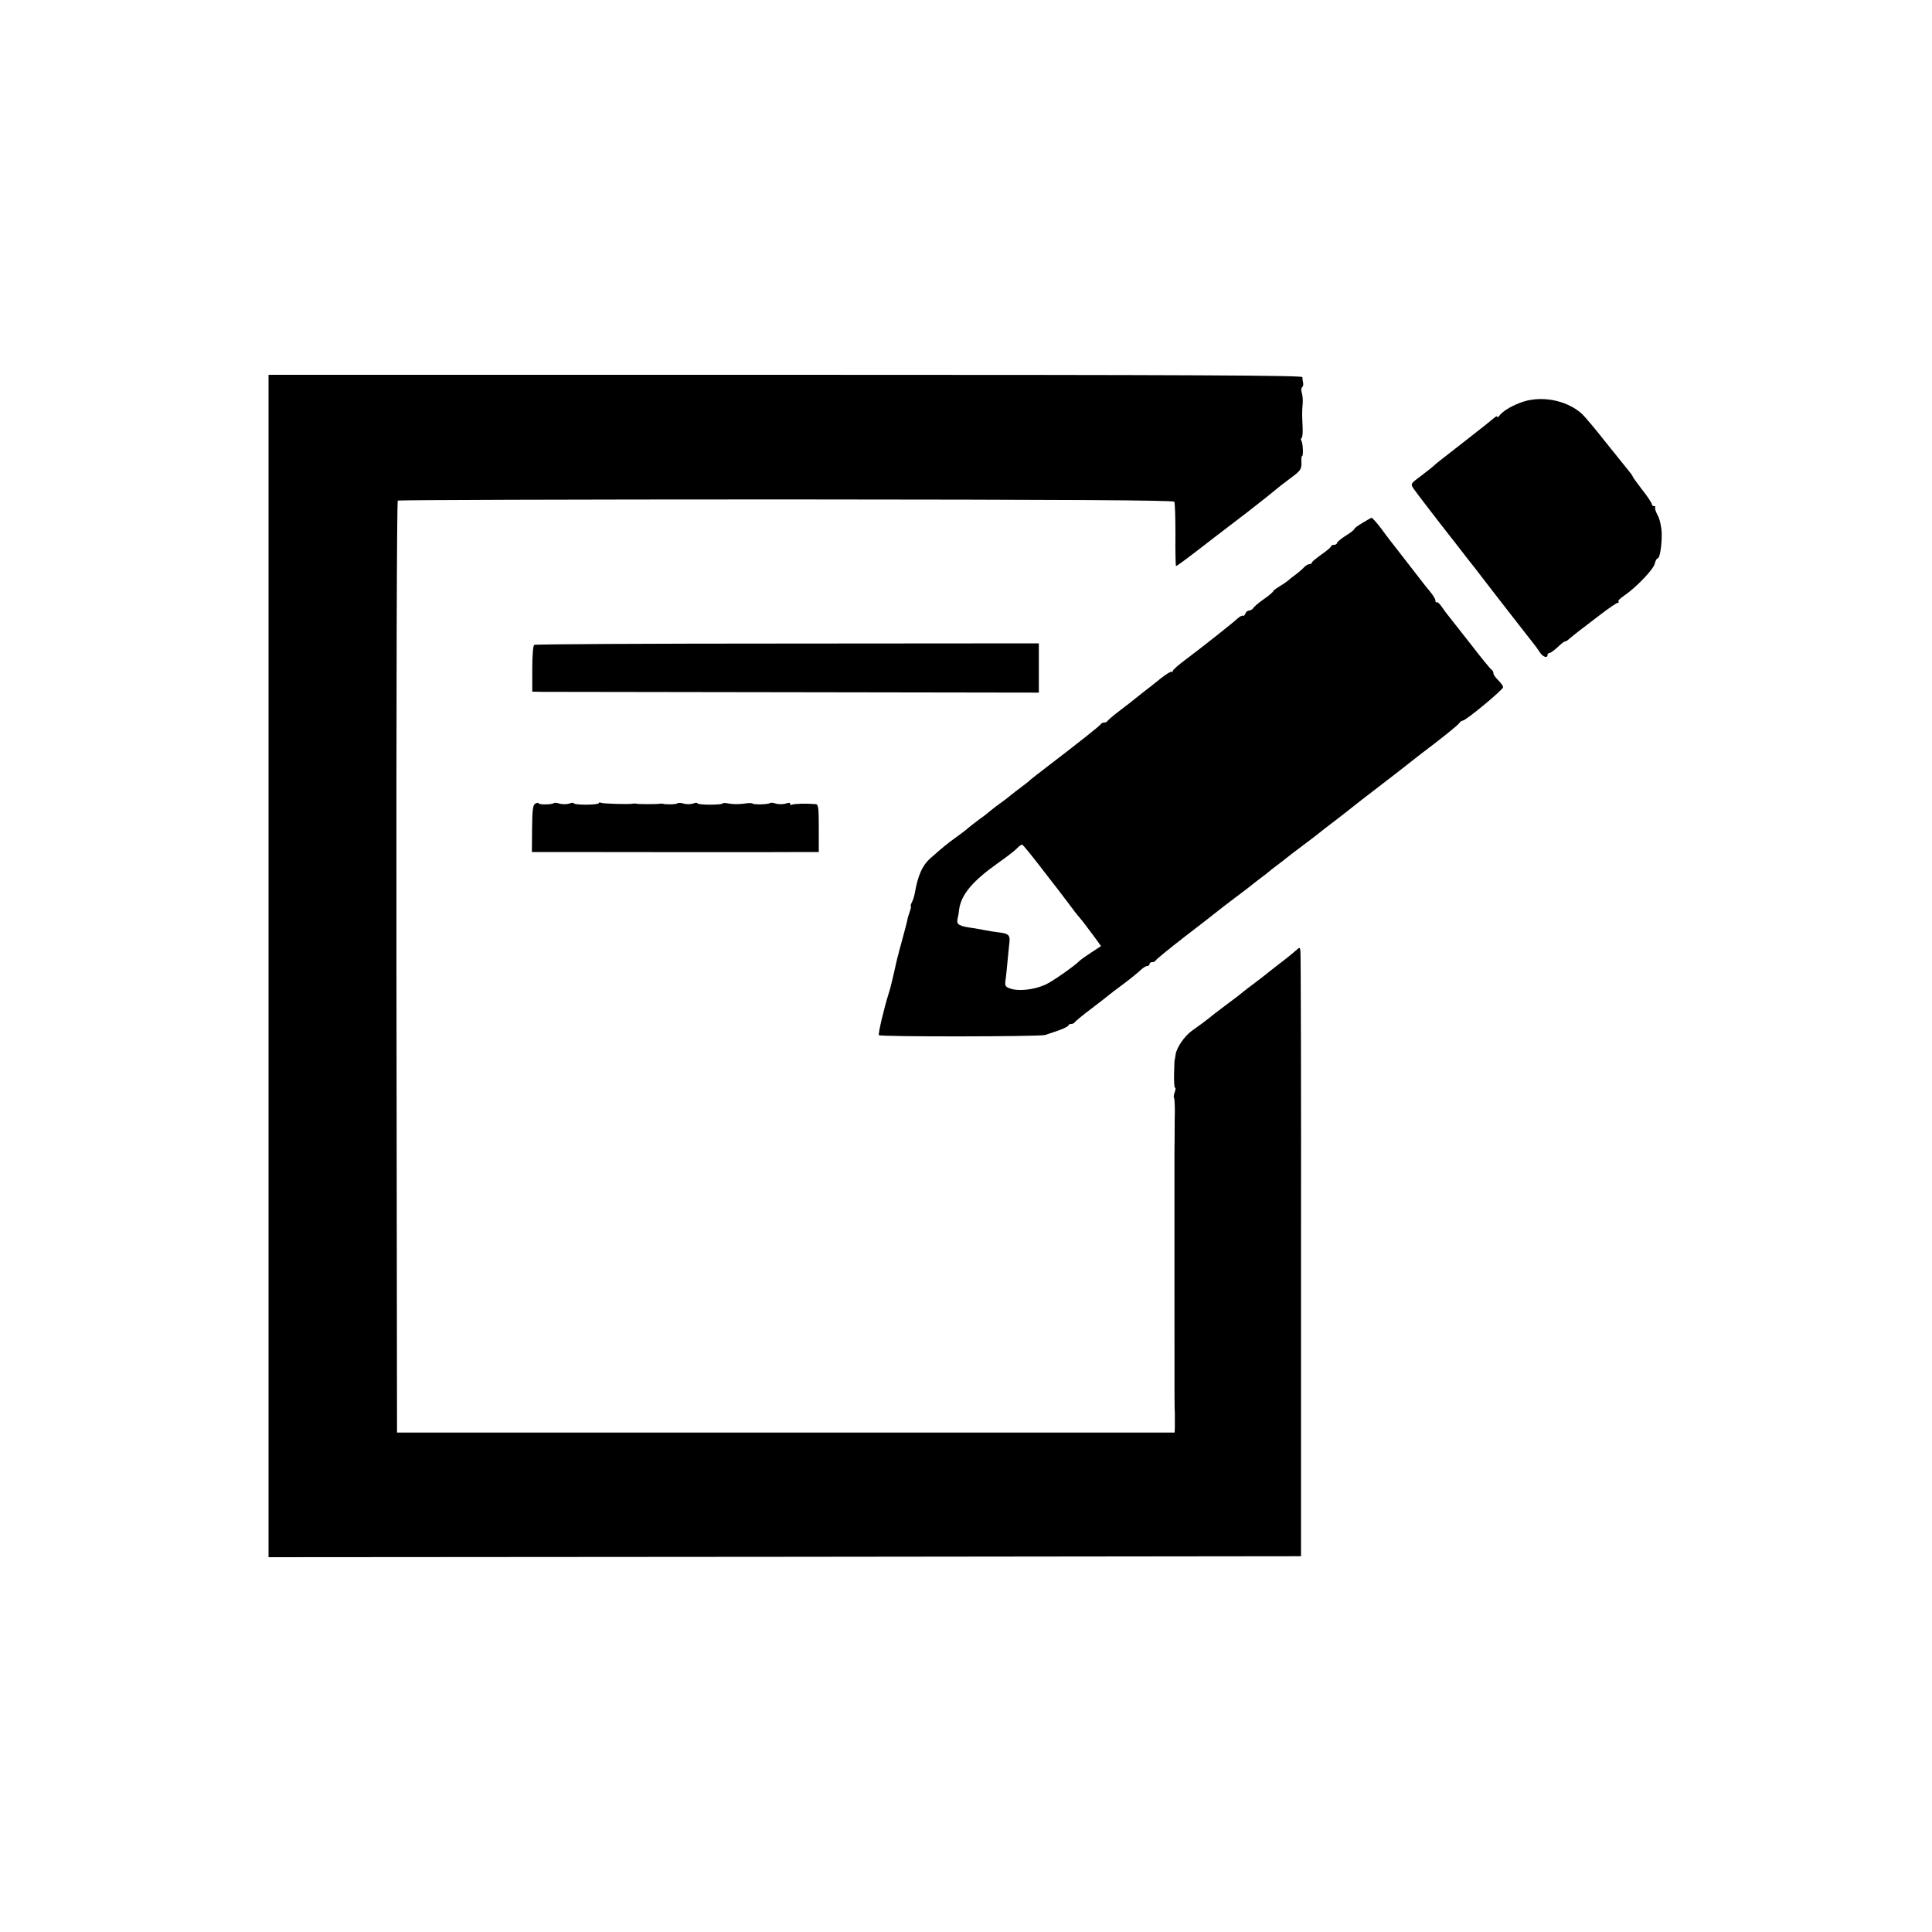
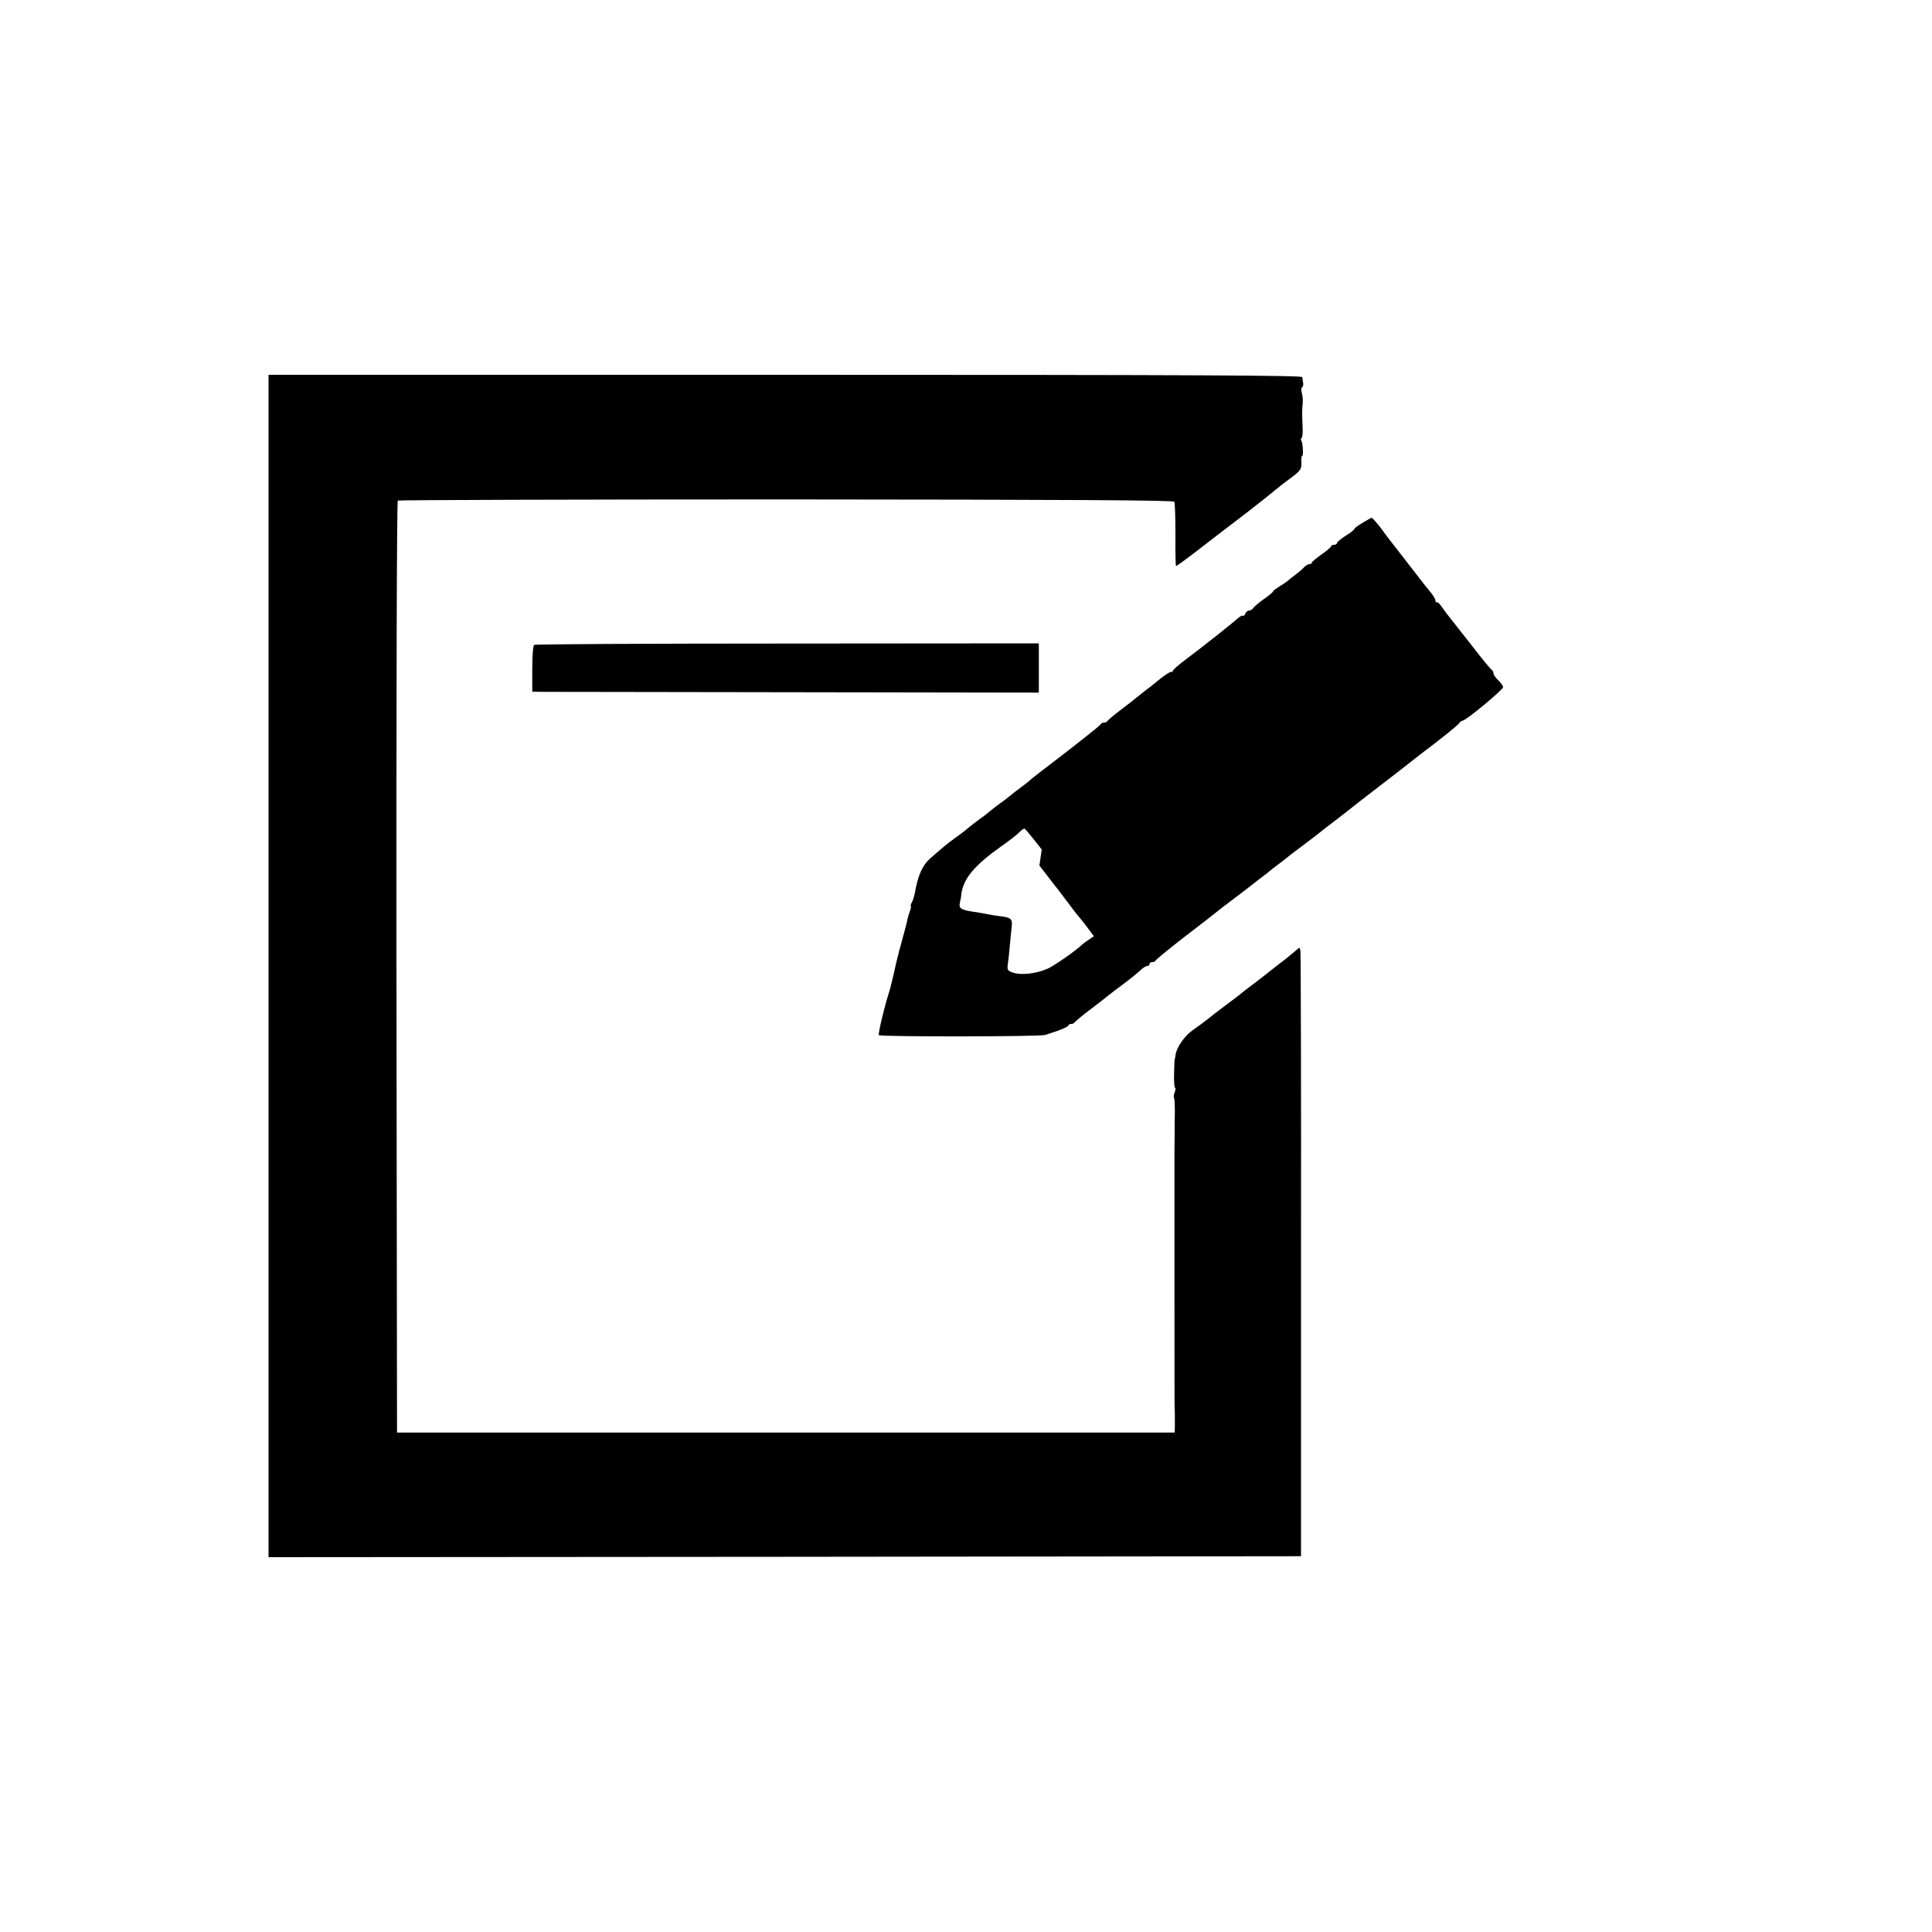
<svg xmlns="http://www.w3.org/2000/svg" version="1.0" width="1000pt" height="1000pt" viewBox="0 0 1000 1000" preserveAspectRatio="xMidYMid meet">
  <g transform="translate(0,1000) scale(0.1,-0.1)" fill="#000000" stroke="none">
    <path d="M1390 5000 l0 -3060 2672 2 2672 3 0 1555 c1 855 -1 1565 -3 1577 -3 21 -3 22 -25 2 -11 -10 -50 -42 -86 -69 -36 -28 -72 -56 -80 -63 -9 -7 -33 -25 -55 -42 -22 -16 -45 -34 -52 -40 -17 -14 -28 -23 -98 -75 -33 -25 -65 -49 -71 -55 -7 -5 -24 -19 -39 -30 -16 -11 -41 -30 -58 -42 -38 -28 -77 -86 -82 -121 -2 -15 -4 -27 -5 -27 -1 0 -2 -33 -3 -73 -1 -39 1 -72 5 -72 4 0 3 -11 -2 -24 -5 -13 -6 -26 -3 -29 2 -3 4 -34 4 -69 -1 -35 -1 -72 -1 -83 0 -11 0 -67 -1 -125 0 -58 0 -112 0 -120 0 -8 0 -276 0 -595 0 -674 0 -590 2 -640 0 -22 0 -54 0 -70 l-1 -30 -2012 0 -2013 0 -3 2409 c-1 1441 2 2412 7 2415 5 3 910 6 2011 6 1464 -1 2003 -4 2008 -12 4 -6 6 -84 6 -172 -1 -89 1 -161 3 -161 5 0 76 53 198 148 28 21 104 80 170 130 66 51 131 103 145 115 14 12 48 39 77 60 56 41 61 48 59 90 -1 15 1 27 4 27 7 0 4 66 -4 79 -4 5 -3 12 1 14 5 3 7 31 5 64 -3 63 -3 73 1 118 1 17 -1 40 -5 52 -4 12 -3 25 1 28 5 3 8 13 6 23 -2 9 -4 23 -4 30 -1 9 -543 12 -2676 12 l-2675 0 0 -3060z" />
-     <path d="M7865 7914 c-53 -21 -90 -45 -107 -69 -4 -5 -8 -6 -8 -2 0 4 -7 2 -15 -5 -32 -27 -43 -35 -155 -123 -147 -115 -138 -107 -158 -125 -9 -9 -41 -33 -69 -55 -51 -37 -52 -40 -38 -62 13 -19 103 -137 190 -248 13 -16 31 -39 39 -50 9 -11 37 -47 63 -81 27 -33 59 -76 73 -94 36 -47 216 -279 248 -319 15 -18 34 -44 42 -57 15 -24 40 -33 40 -14 0 6 5 10 10 10 6 0 24 14 42 30 17 17 34 30 39 30 4 0 14 6 21 13 7 6 31 26 52 42 22 17 74 56 115 88 41 31 79 57 85 57 5 0 6 3 3 7 -4 3 10 17 31 31 60 41 151 135 157 165 4 15 10 27 15 27 11 0 22 66 21 129 -1 33 -9 70 -20 92 -11 20 -17 40 -14 43 4 3 1 6 -5 6 -7 0 -12 5 -12 10 0 6 -22 40 -50 75 -27 35 -50 67 -50 70 0 3 -9 15 -19 27 -10 13 -64 79 -119 148 -54 69 -110 135 -123 147 -82 75 -221 99 -324 57z" />
-     <path d="M7053 7294 c-24 -14 -43 -28 -43 -32 0 -4 -20 -20 -45 -35 -25 -16 -45 -33 -45 -38 0 -5 -7 -9 -15 -9 -8 0 -15 -3 -15 -7 0 -5 -23 -24 -50 -43 -27 -19 -50 -38 -50 -42 0 -5 -6 -8 -13 -8 -7 0 -20 -8 -28 -17 -9 -10 -29 -27 -44 -38 -16 -11 -33 -25 -39 -31 -6 -5 -26 -19 -43 -29 -18 -11 -33 -22 -33 -25 0 -4 -21 -22 -47 -40 -27 -19 -52 -40 -56 -47 -4 -7 -14 -13 -21 -13 -8 0 -17 -7 -20 -16 -4 -9 -9 -14 -12 -11 -3 3 -16 -3 -28 -14 -26 -24 -176 -143 -268 -212 -38 -28 -68 -55 -68 -60 0 -6 -3 -8 -6 -4 -3 3 -29 -13 -58 -36 -28 -23 -66 -53 -85 -67 -18 -14 -38 -30 -44 -35 -7 -6 -41 -33 -77 -60 -36 -27 -66 -53 -68 -57 -2 -4 -10 -8 -17 -8 -7 0 -15 -3 -17 -8 -3 -7 -120 -100 -293 -232 -38 -29 -72 -56 -75 -59 -3 -4 -23 -19 -45 -36 -22 -16 -45 -34 -52 -40 -17 -14 -32 -26 -78 -59 -22 -17 -42 -33 -45 -36 -3 -3 -21 -17 -40 -30 -19 -14 -42 -32 -52 -40 -22 -19 -36 -30 -75 -58 -37 -26 -67 -51 -128 -105 -41 -36 -64 -87 -81 -185 -3 -14 -9 -33 -15 -44 -5 -10 -7 -18 -5 -18 3 0 1 -11 -4 -25 -5 -14 -12 -36 -14 -48 -2 -12 -12 -49 -21 -82 -9 -33 -18 -68 -21 -77 -2 -10 -6 -26 -9 -35 -2 -10 -12 -49 -20 -88 -16 -68 -19 -78 -26 -100 -20 -61 -55 -206 -50 -213 6 -9 835 -8 861 1 8 3 39 13 68 23 28 10 52 22 52 26 0 4 6 8 14 8 8 0 16 4 18 8 2 4 41 37 88 72 47 36 87 67 90 70 3 3 37 29 75 57 39 29 79 62 90 73 12 11 26 20 33 20 7 0 12 5 12 10 0 6 6 10 14 10 8 0 16 4 18 9 2 5 68 59 148 121 80 61 154 119 165 128 11 9 56 44 100 77 44 33 82 62 85 65 3 3 23 18 45 35 22 16 42 32 45 35 3 3 23 19 45 35 22 17 42 32 45 35 3 3 41 32 85 65 44 33 82 62 85 65 3 3 39 31 80 62 41 32 82 63 91 71 8 7 65 51 125 97 60 46 134 103 164 127 30 24 60 47 65 51 99 74 192 149 198 159 4 7 13 13 18 13 16 0 209 160 209 173 0 7 -12 23 -25 36 -14 13 -25 29 -25 36 0 7 -4 15 -8 17 -5 2 -52 59 -105 128 -54 69 -105 134 -114 145 -9 11 -27 34 -39 52 -12 18 -24 29 -28 26 -3 -4 -6 0 -6 8 0 8 -13 29 -28 47 -15 18 -37 45 -48 60 -12 15 -57 73 -100 129 -44 56 -88 113 -98 128 -26 35 -52 65 -57 65 -2 0 -23 -12 -46 -26z m-1673 -1774 c45 -58 86 -112 93 -120 7 -9 32 -42 57 -75 24 -33 49 -65 55 -71 17 -20 38 -47 77 -100 l37 -51 -49 -32 c-28 -18 -56 -38 -63 -45 -28 -28 -144 -109 -177 -123 -61 -27 -140 -35 -183 -19 -24 9 -27 14 -22 46 3 19 7 62 10 95 3 33 7 74 9 91 6 43 -2 52 -54 58 -25 3 -56 8 -70 11 -14 3 -38 7 -55 10 -81 11 -95 18 -89 48 3 12 7 33 8 47 10 79 69 149 203 244 43 30 87 64 98 76 10 11 22 19 26 18 5 -2 44 -50 89 -108z" />
+     <path d="M7053 7294 c-24 -14 -43 -28 -43 -32 0 -4 -20 -20 -45 -35 -25 -16 -45 -33 -45 -38 0 -5 -7 -9 -15 -9 -8 0 -15 -3 -15 -7 0 -5 -23 -24 -50 -43 -27 -19 -50 -38 -50 -42 0 -5 -6 -8 -13 -8 -7 0 -20 -8 -28 -17 -9 -10 -29 -27 -44 -38 -16 -11 -33 -25 -39 -31 -6 -5 -26 -19 -43 -29 -18 -11 -33 -22 -33 -25 0 -4 -21 -22 -47 -40 -27 -19 -52 -40 -56 -47 -4 -7 -14 -13 -21 -13 -8 0 -17 -7 -20 -16 -4 -9 -9 -14 -12 -11 -3 3 -16 -3 -28 -14 -26 -24 -176 -143 -268 -212 -38 -28 -68 -55 -68 -60 0 -6 -3 -8 -6 -4 -3 3 -29 -13 -58 -36 -28 -23 -66 -53 -85 -67 -18 -14 -38 -30 -44 -35 -7 -6 -41 -33 -77 -60 -36 -27 -66 -53 -68 -57 -2 -4 -10 -8 -17 -8 -7 0 -15 -3 -17 -8 -3 -7 -120 -100 -293 -232 -38 -29 -72 -56 -75 -59 -3 -4 -23 -19 -45 -36 -22 -16 -45 -34 -52 -40 -17 -14 -32 -26 -78 -59 -22 -17 -42 -33 -45 -36 -3 -3 -21 -17 -40 -30 -19 -14 -42 -32 -52 -40 -22 -19 -36 -30 -75 -58 -37 -26 -67 -51 -128 -105 -41 -36 -64 -87 -81 -185 -3 -14 -9 -33 -15 -44 -5 -10 -7 -18 -5 -18 3 0 1 -11 -4 -25 -5 -14 -12 -36 -14 -48 -2 -12 -12 -49 -21 -82 -9 -33 -18 -68 -21 -77 -2 -10 -6 -26 -9 -35 -2 -10 -12 -49 -20 -88 -16 -68 -19 -78 -26 -100 -20 -61 -55 -206 -50 -213 6 -9 835 -8 861 1 8 3 39 13 68 23 28 10 52 22 52 26 0 4 6 8 14 8 8 0 16 4 18 8 2 4 41 37 88 72 47 36 87 67 90 70 3 3 37 29 75 57 39 29 79 62 90 73 12 11 26 20 33 20 7 0 12 5 12 10 0 6 6 10 14 10 8 0 16 4 18 9 2 5 68 59 148 121 80 61 154 119 165 128 11 9 56 44 100 77 44 33 82 62 85 65 3 3 23 18 45 35 22 16 42 32 45 35 3 3 23 19 45 35 22 17 42 32 45 35 3 3 41 32 85 65 44 33 82 62 85 65 3 3 39 31 80 62 41 32 82 63 91 71 8 7 65 51 125 97 60 46 134 103 164 127 30 24 60 47 65 51 99 74 192 149 198 159 4 7 13 13 18 13 16 0 209 160 209 173 0 7 -12 23 -25 36 -14 13 -25 29 -25 36 0 7 -4 15 -8 17 -5 2 -52 59 -105 128 -54 69 -105 134 -114 145 -9 11 -27 34 -39 52 -12 18 -24 29 -28 26 -3 -4 -6 0 -6 8 0 8 -13 29 -28 47 -15 18 -37 45 -48 60 -12 15 -57 73 -100 129 -44 56 -88 113 -98 128 -26 35 -52 65 -57 65 -2 0 -23 -12 -46 -26z m-1673 -1774 c45 -58 86 -112 93 -120 7 -9 32 -42 57 -75 24 -33 49 -65 55 -71 17 -20 38 -47 77 -100 c-28 -18 -56 -38 -63 -45 -28 -28 -144 -109 -177 -123 -61 -27 -140 -35 -183 -19 -24 9 -27 14 -22 46 3 19 7 62 10 95 3 33 7 74 9 91 6 43 -2 52 -54 58 -25 3 -56 8 -70 11 -14 3 -38 7 -55 10 -81 11 -95 18 -89 48 3 12 7 33 8 47 10 79 69 149 203 244 43 30 87 64 98 76 10 11 22 19 26 18 5 -2 44 -50 89 -108z" />
    <path d="M2765 6662 c-6 -4 -10 -58 -10 -124 l0 -118 50 -1 c27 0 617 -1 1311 -2 l1261 -2 0 127 0 128 -1301 -1 c-716 0 -1306 -3 -1311 -7z" />
-     <path d="M2770 5840 c-12 -7 -15 -34 -16 -130 l-1 -120 91 0 c281 -1 1290 -1 1338 0 l56 0 0 123 c0 108 -2 124 -17 125 -49 4 -112 2 -121 -3 -6 -3 -10 -2 -10 4 0 7 -8 7 -22 2 -13 -4 -35 -5 -50 -1 -14 5 -29 6 -31 4 -7 -8 -88 -10 -92 -3 -3 3 -24 3 -47 -1 -24 -3 -58 -3 -75 1 -18 3 -33 4 -33 0 0 -3 -29 -6 -65 -6 -36 0 -65 3 -65 7 0 4 -10 4 -22 -1 -13 -4 -35 -5 -50 0 -15 4 -30 4 -32 1 -4 -6 -62 -7 -76 -2 -3 1 -9 1 -15 0 -14 -3 -108 -3 -120 0 -5 1 -14 2 -20 0 -24 -4 -156 0 -165 5 -6 3 -10 3 -10 -2 0 -4 -29 -8 -65 -8 -36 0 -65 3 -65 7 0 4 -10 4 -22 -1 -13 -4 -35 -5 -50 -1 -14 5 -29 6 -32 3 -8 -8 -76 -9 -78 -1 -2 4 -10 3 -18 -2z" />
  </g>
</svg>